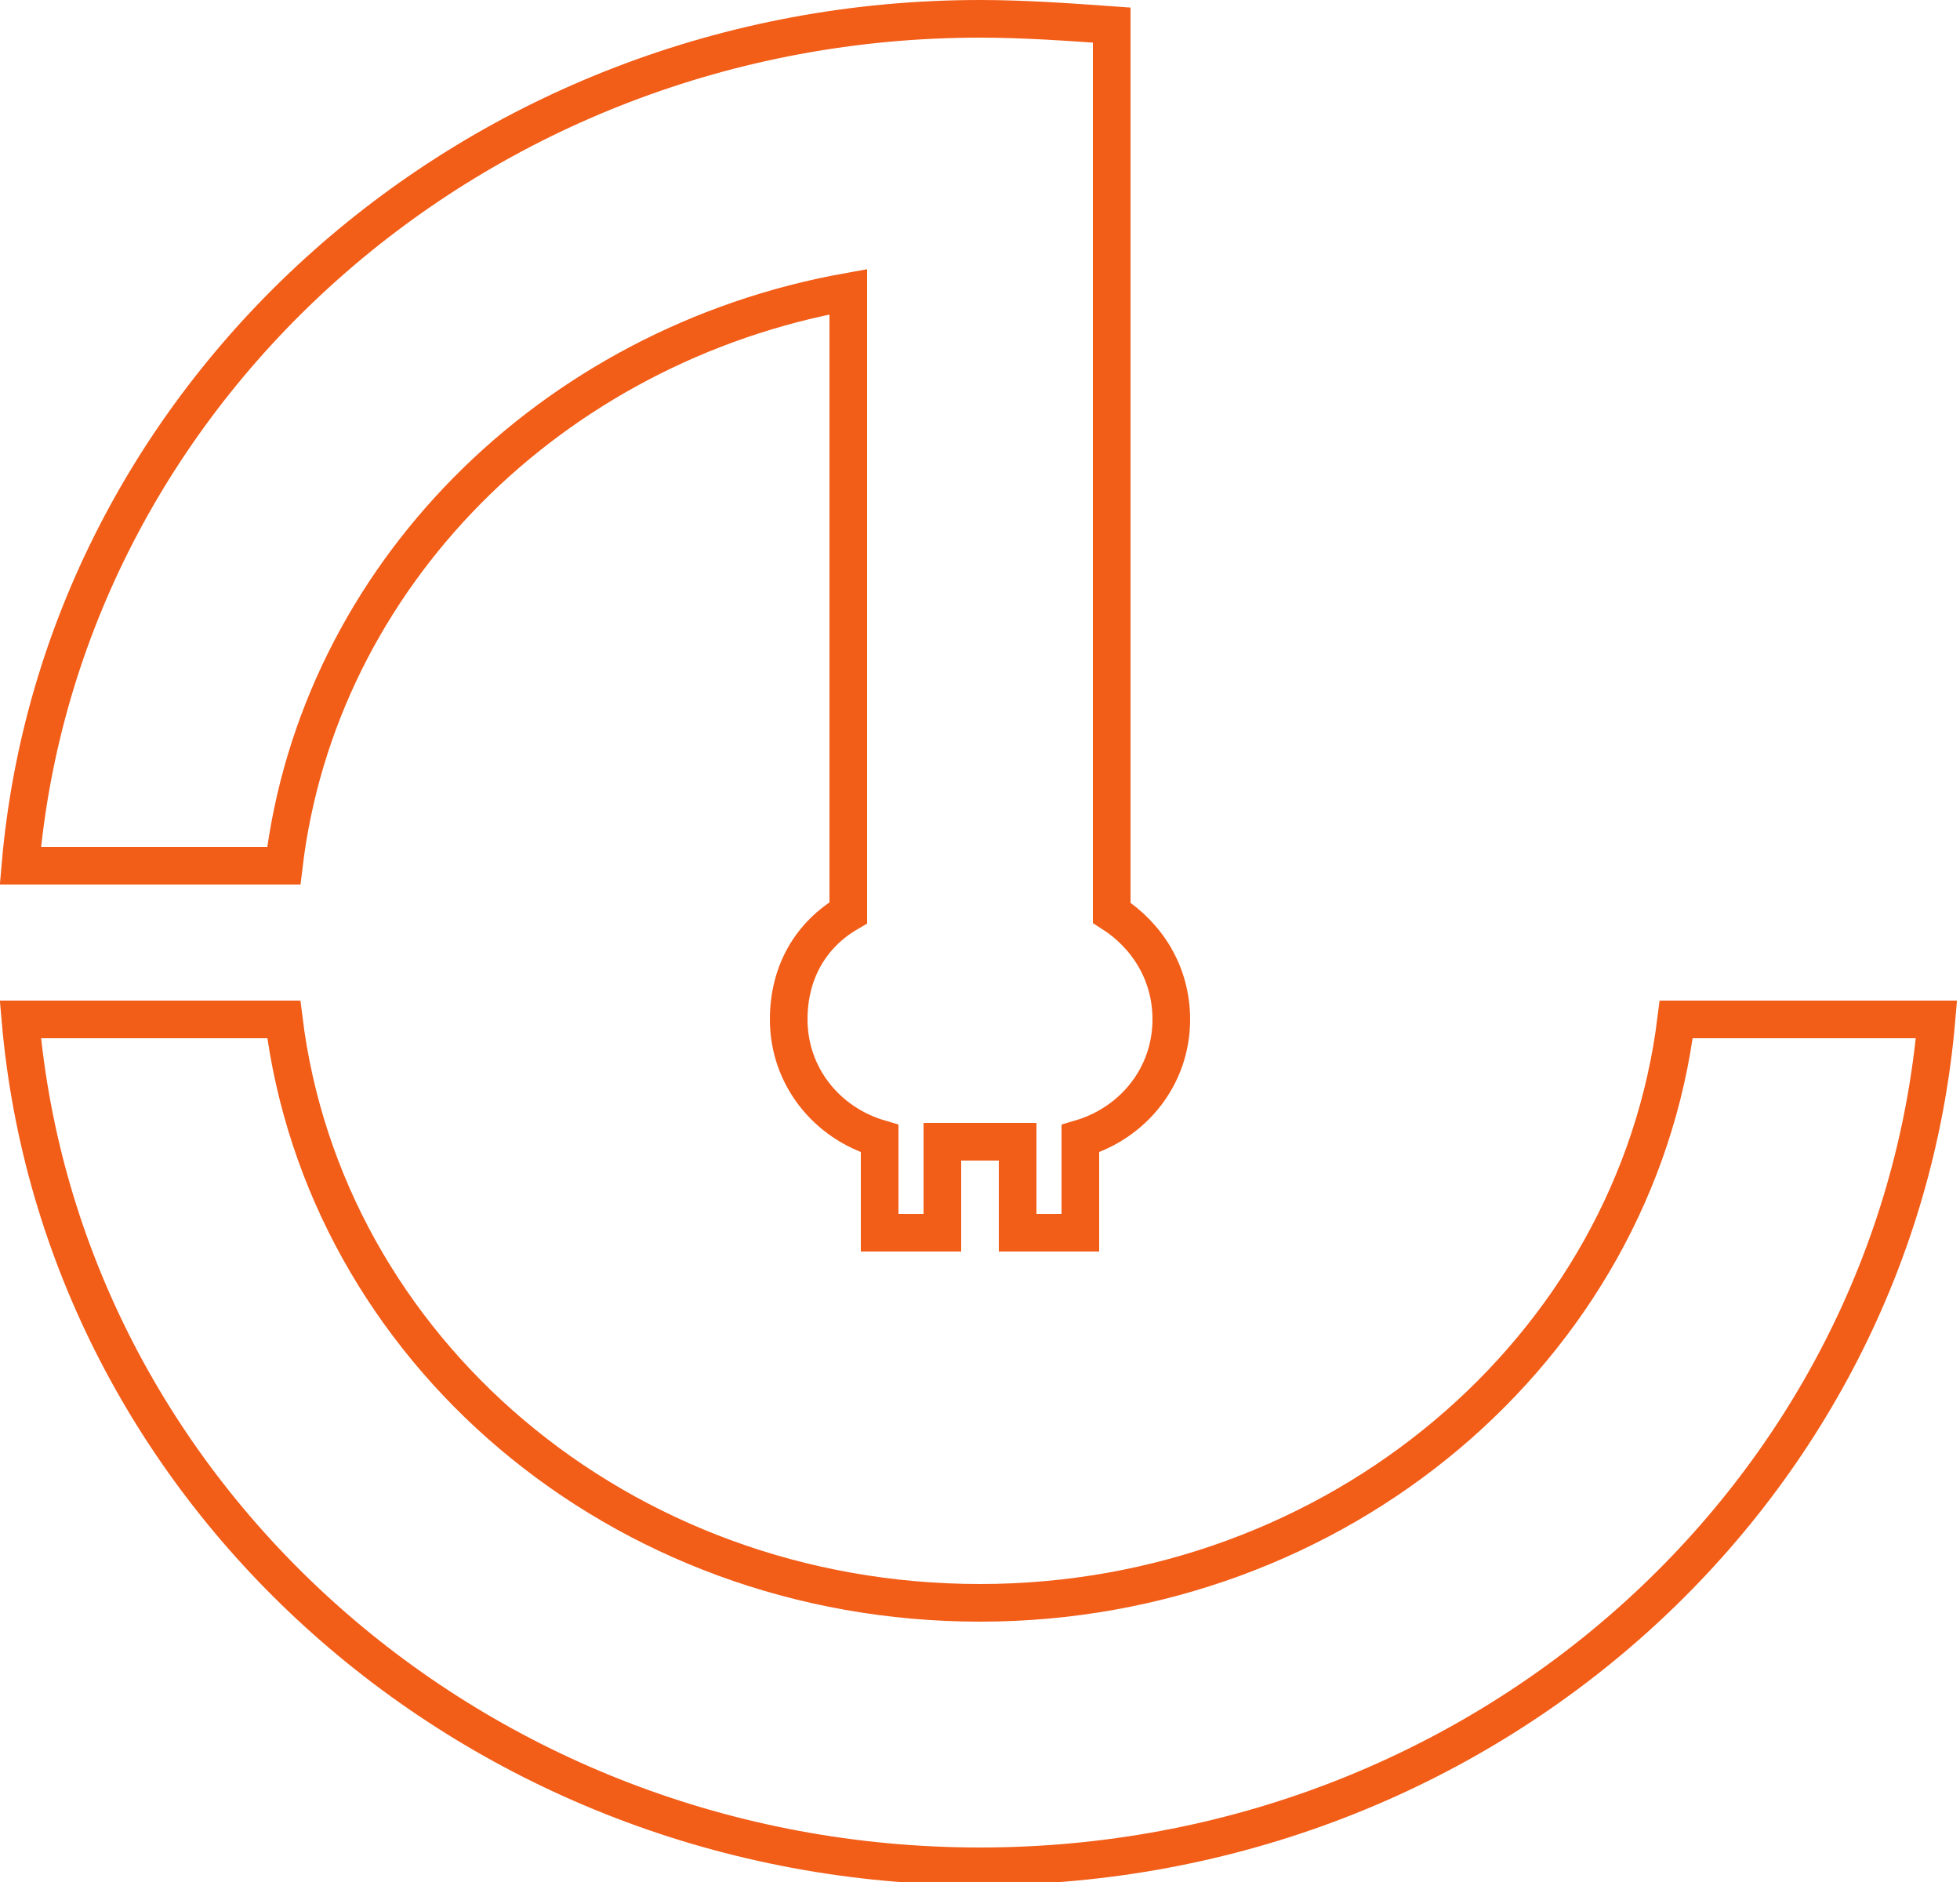
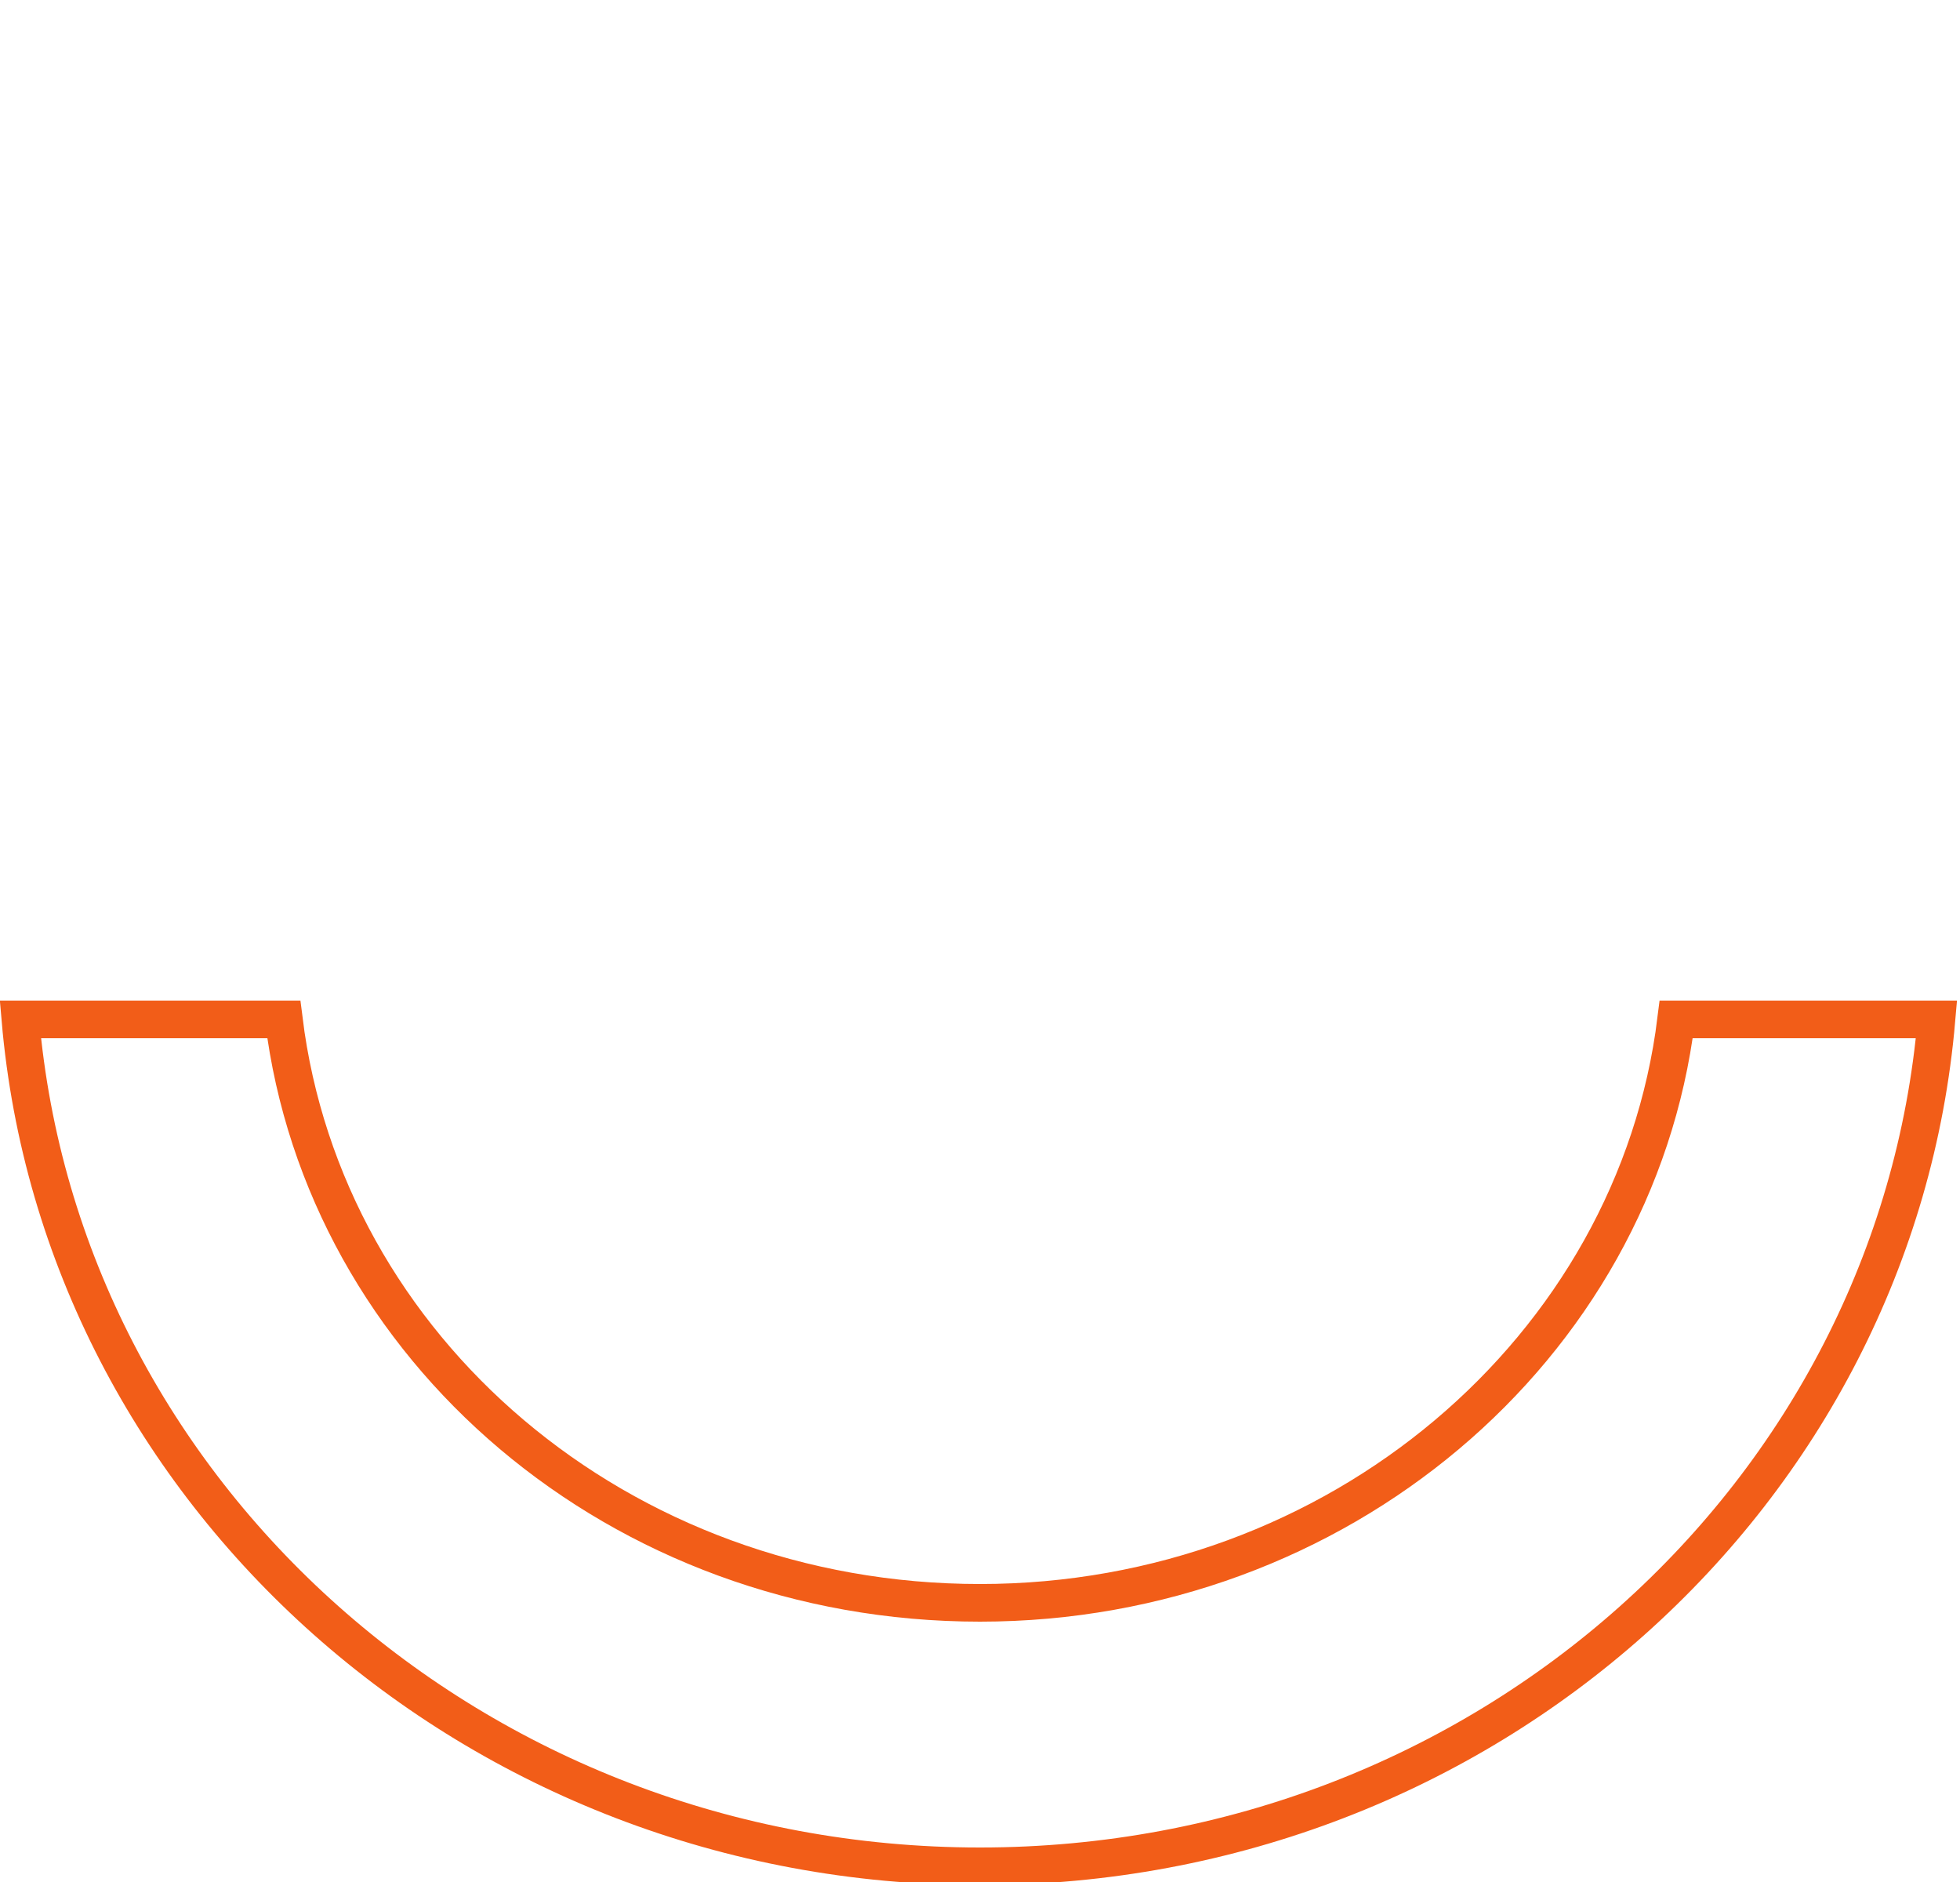
<svg xmlns="http://www.w3.org/2000/svg" xml:space="preserve" width="100px" height="96px" version="1.1" style="shape-rendering:geometricPrecision; text-rendering:geometricPrecision; image-rendering:optimizeQuality; fill-rule:evenodd; clip-rule:evenodd" viewBox="0 0 6.24 6">
  <defs>
    <style type="text/css">
   
    .str0 {stroke:#F25D18;stroke-width:0.12;stroke-miterlimit:22.926}
    .fil0 {fill:none}
   
  </style>
  </defs>
  <g id="Katman_x0020_1">
    <g id="_2610836096480">
-       <path class="fil0 str0" d="M2.7 2.91c-0.12,0.07 -0.19,0.19 -0.19,0.34 0,0.18 0.12,0.33 0.29,0.38l0 0.3 0.2 0 0 -0.29 0.24 0 0 0.29 0.2 0 0 -0.3c0.17,-0.05 0.29,-0.2 0.29,-0.38 0,-0.15 -0.08,-0.27 -0.19,-0.34l0 0 0 -2.83c-0.14,-0.01 -0.28,-0.02 -0.42,-0.02 -1.61,0 -2.93,1.19 -3.06,2.7l0.84 0c0.11,-0.92 0.85,-1.66 1.8,-1.83l0 1.98 0 0z" />
      <path class="fil0 str0" d="M3.12 5.11c-1.15,0 -2.09,-0.81 -2.22,-1.86l-0.84 0c0.13,1.51 1.45,2.7 3.06,2.7 1.61,0 2.92,-1.19 3.05,-2.7l-0.83 0c-0.13,1.05 -1.08,1.86 -2.22,1.86l0 0z" />
    </g>
  </g>
</svg>